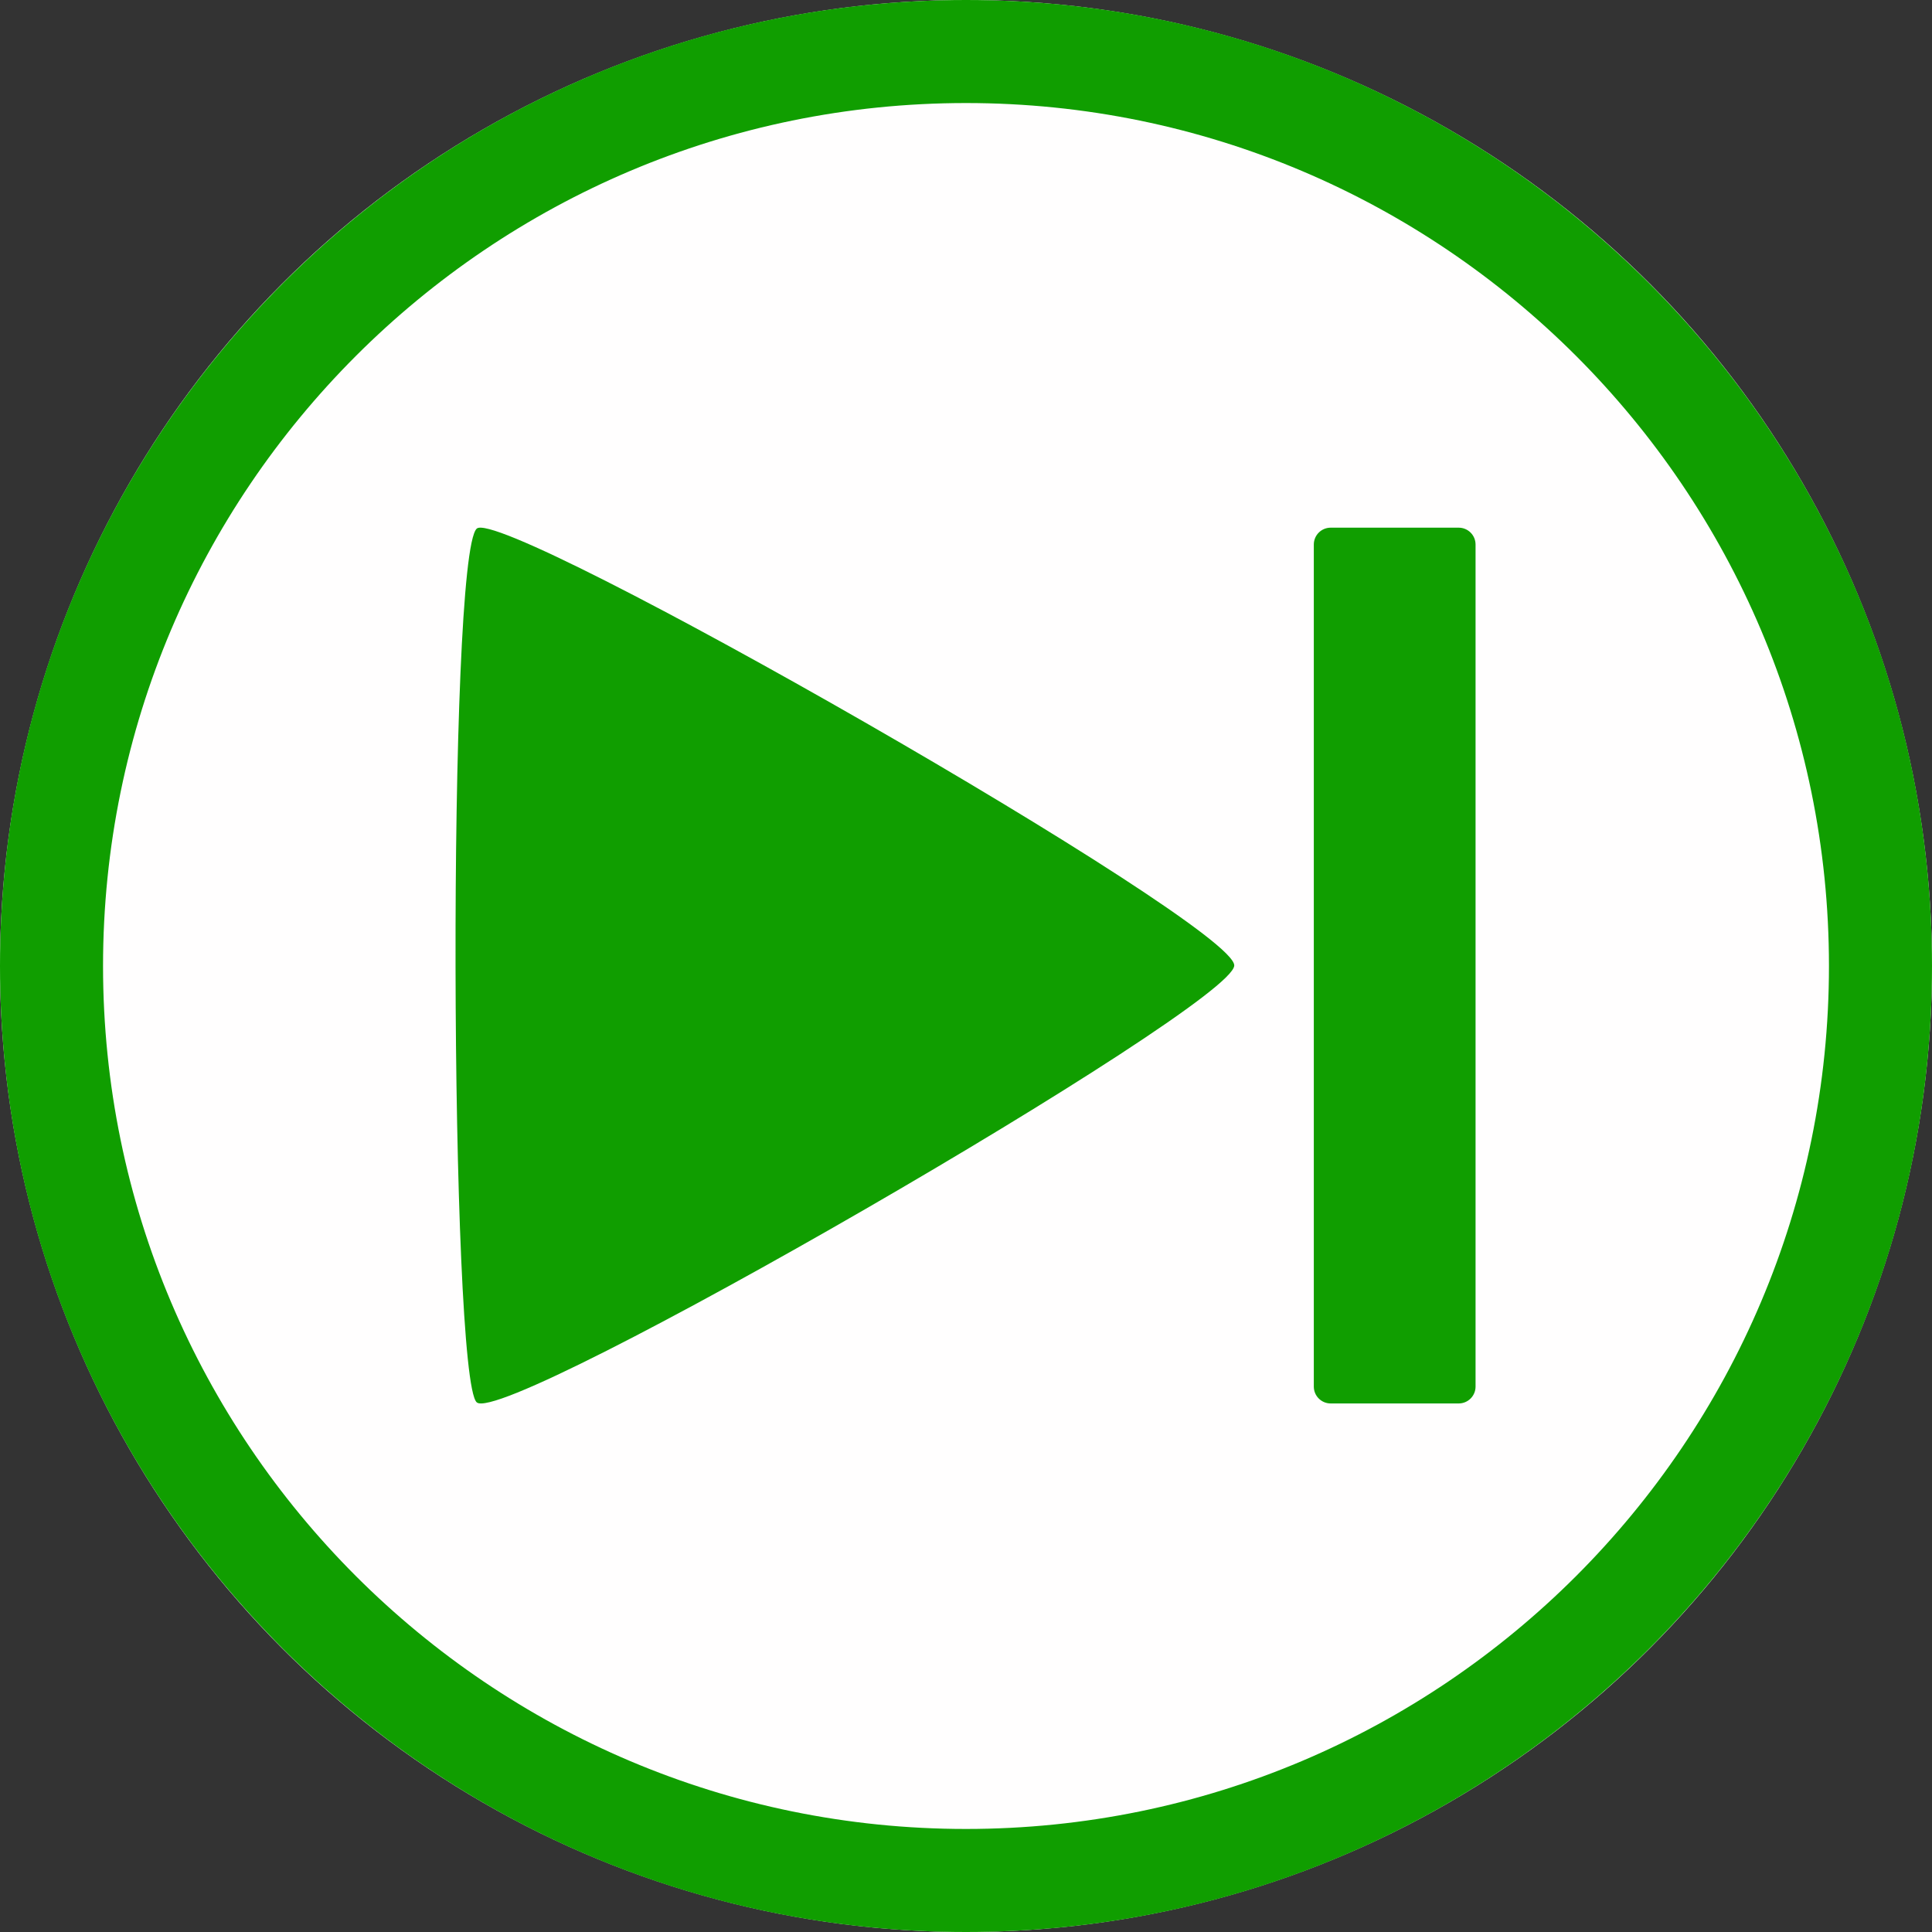
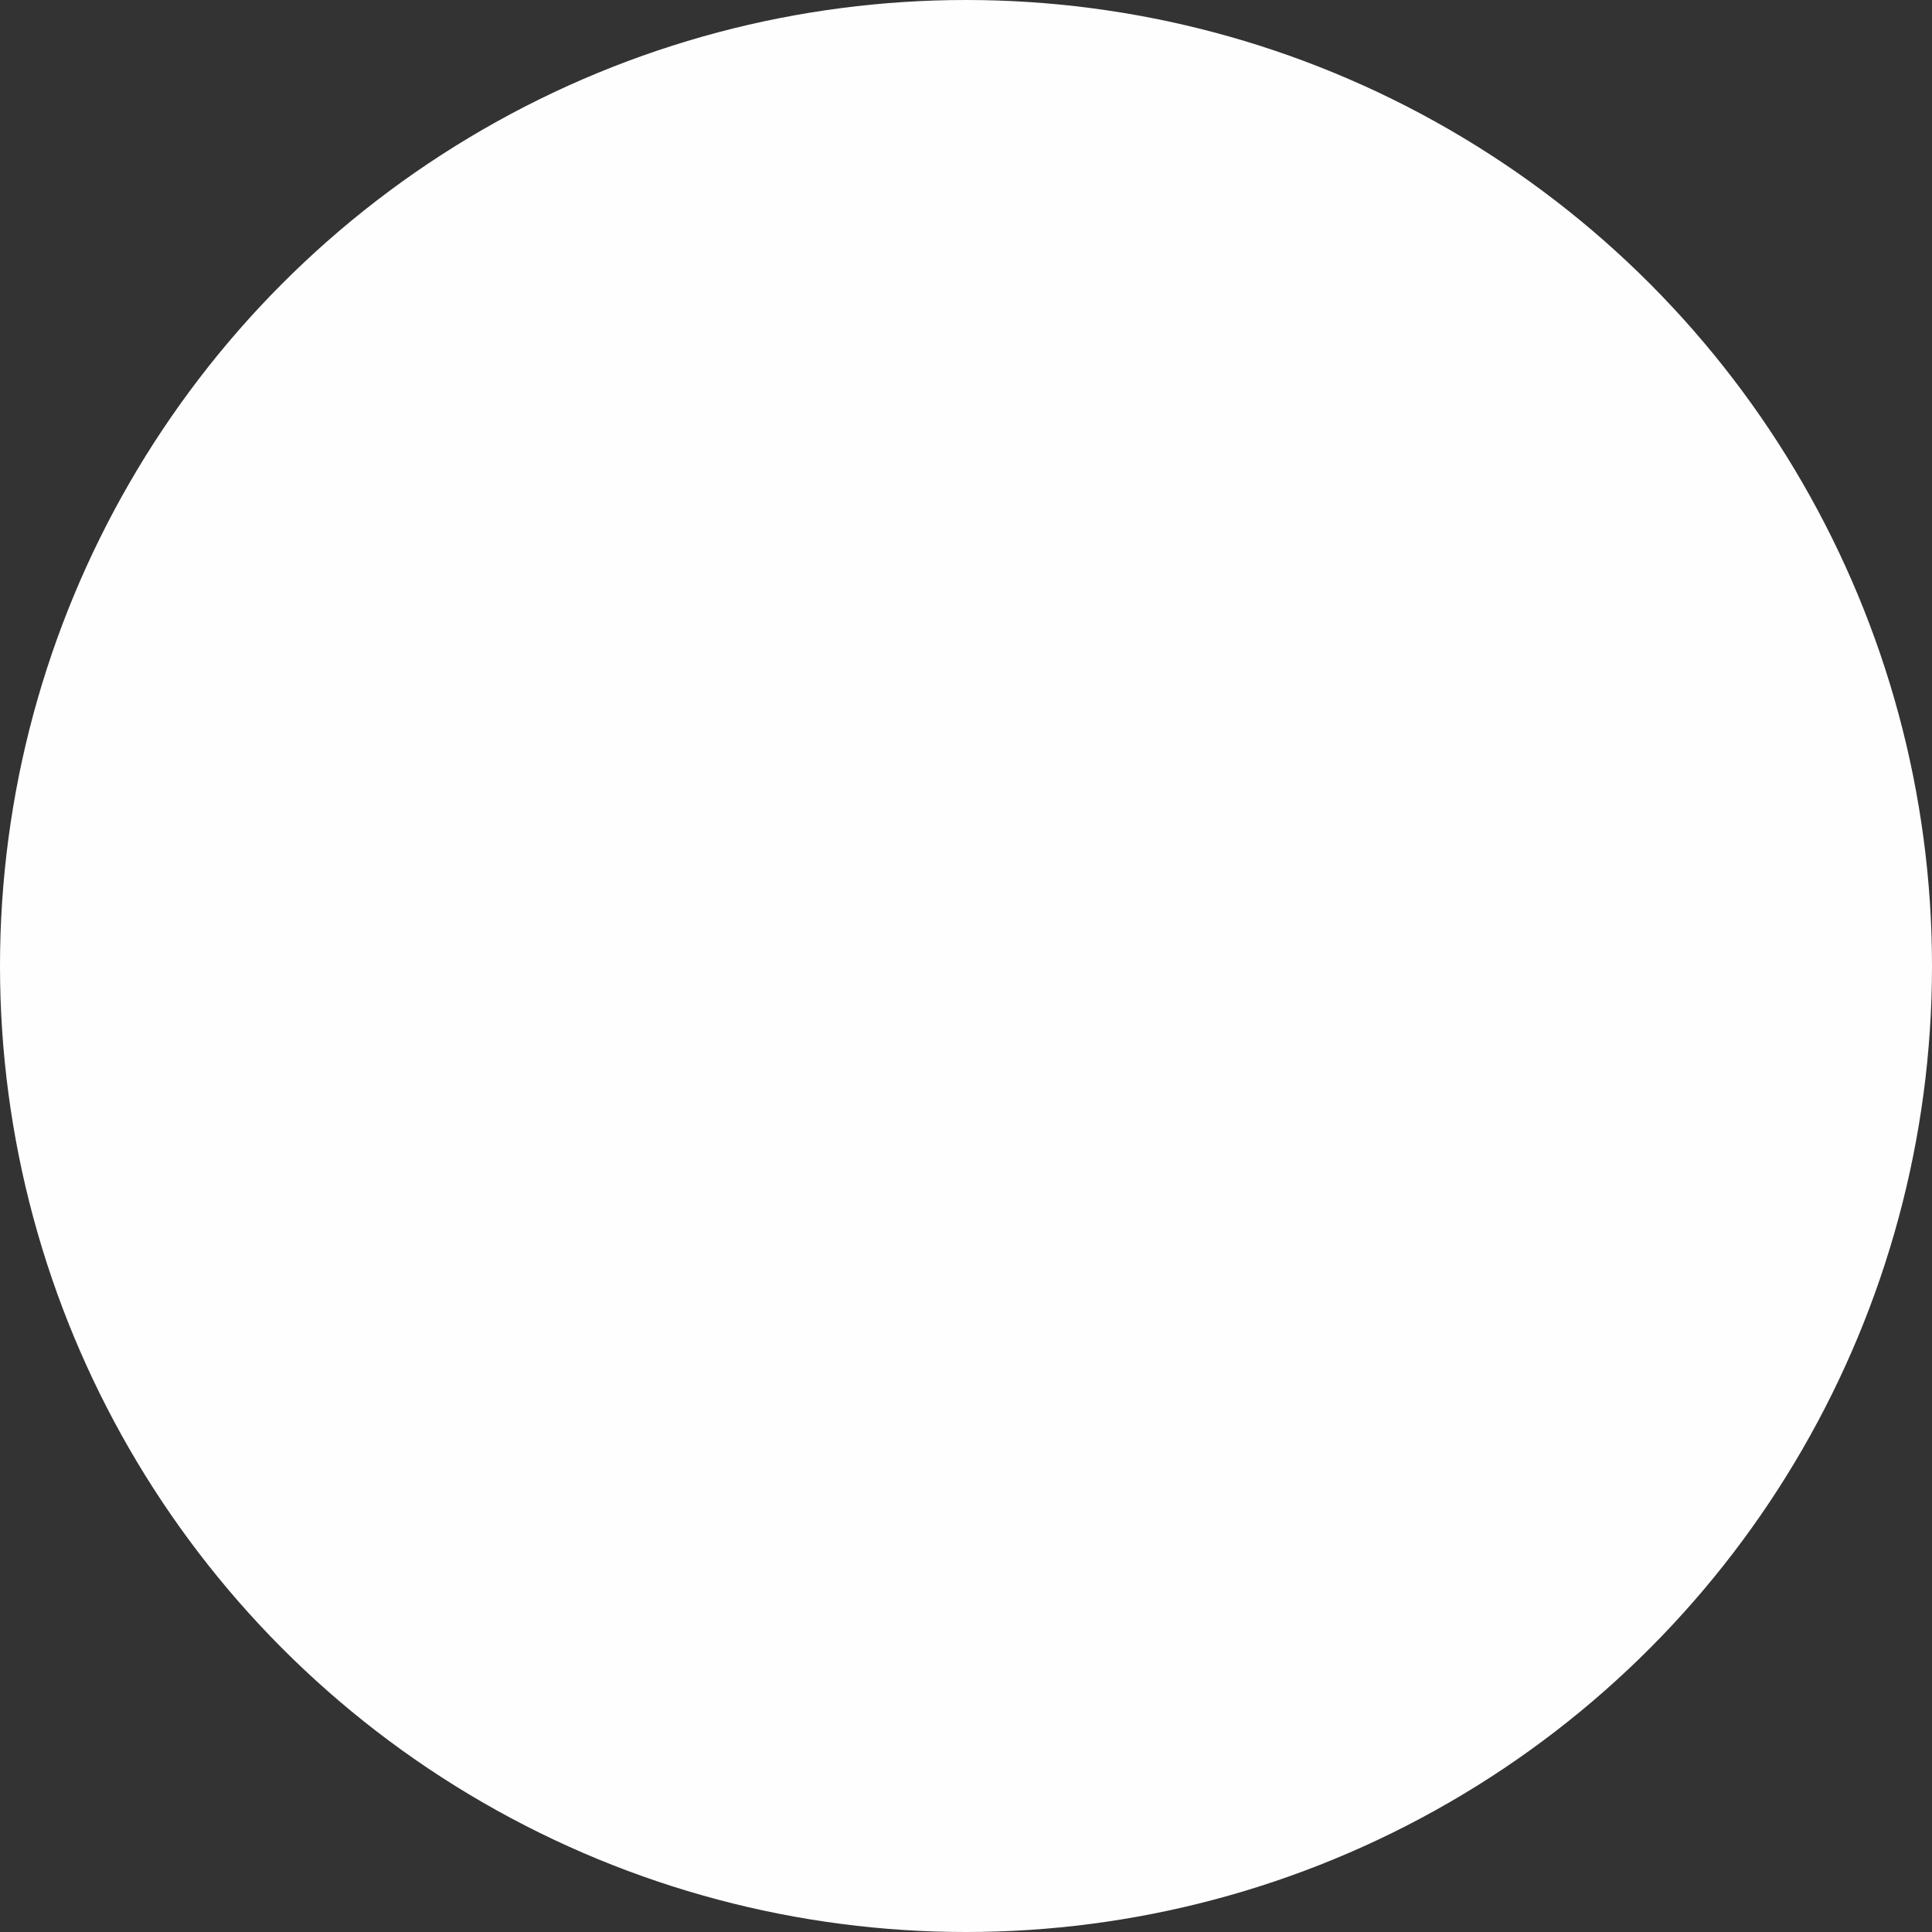
<svg xmlns="http://www.w3.org/2000/svg" width="60" height="60" viewBox="0 0 300 300" xml:space="preserve" style="fill-rule:evenodd;clip-rule:evenodd;stroke-linejoin:round;stroke-miterlimit:2">
  <rect x="0" y="0" width="300" height="300" fill="#333333" stroke="none" />
  <circle cx="150" cy="150" r="150" style="fill:#fffefe" />
-   <path d="M150 0c82.787 0 150 67.213 150 150s-67.213 150-150 150S0 232.787 0 150 67.213 0 150 0Zm0 16c73.957 0 134 60.043 134 134s-60.043 134-134 134S16 223.957 16 150 76.043 16 150 16Z" style="fill:#109e00" />
-   <path d="M207.746 91.788c0-1.09-.886-1.975-1.976-1.975h-15.004c-1.09 0-1.975.885-1.975 1.975v98.684c0 1.09.885 1.975 1.975 1.975h15.004c1.09 0 1.976-.885 1.976-1.975V91.788Zm-28.279 49.333c-.087 4.786-85.49 54.209-88.778 51.194-3.146-2.885-3.467-99.108 0-102.388 2.952-2.792 88.867 46.313 88.778 51.194Z" style="fill:#109e00" transform="translate(-46.14 -37.065) scale(1.325)" />
</svg>